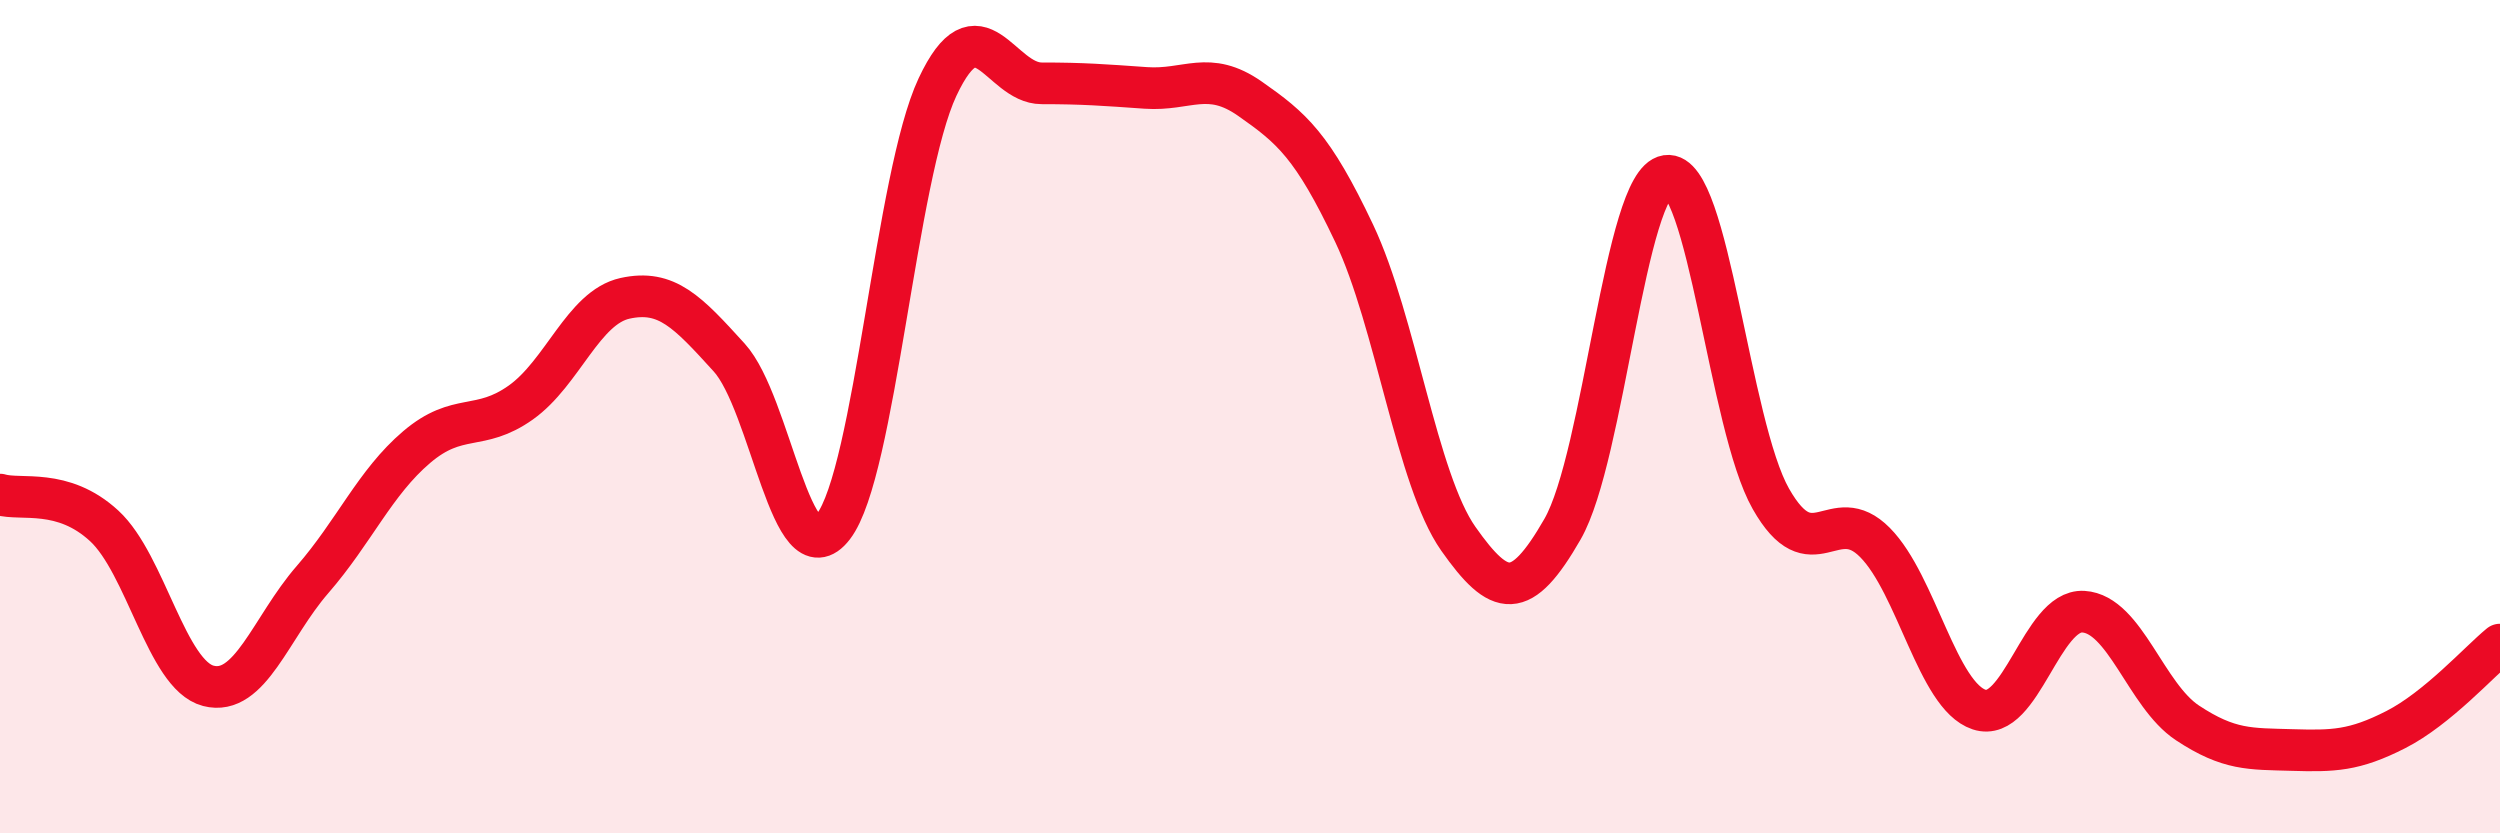
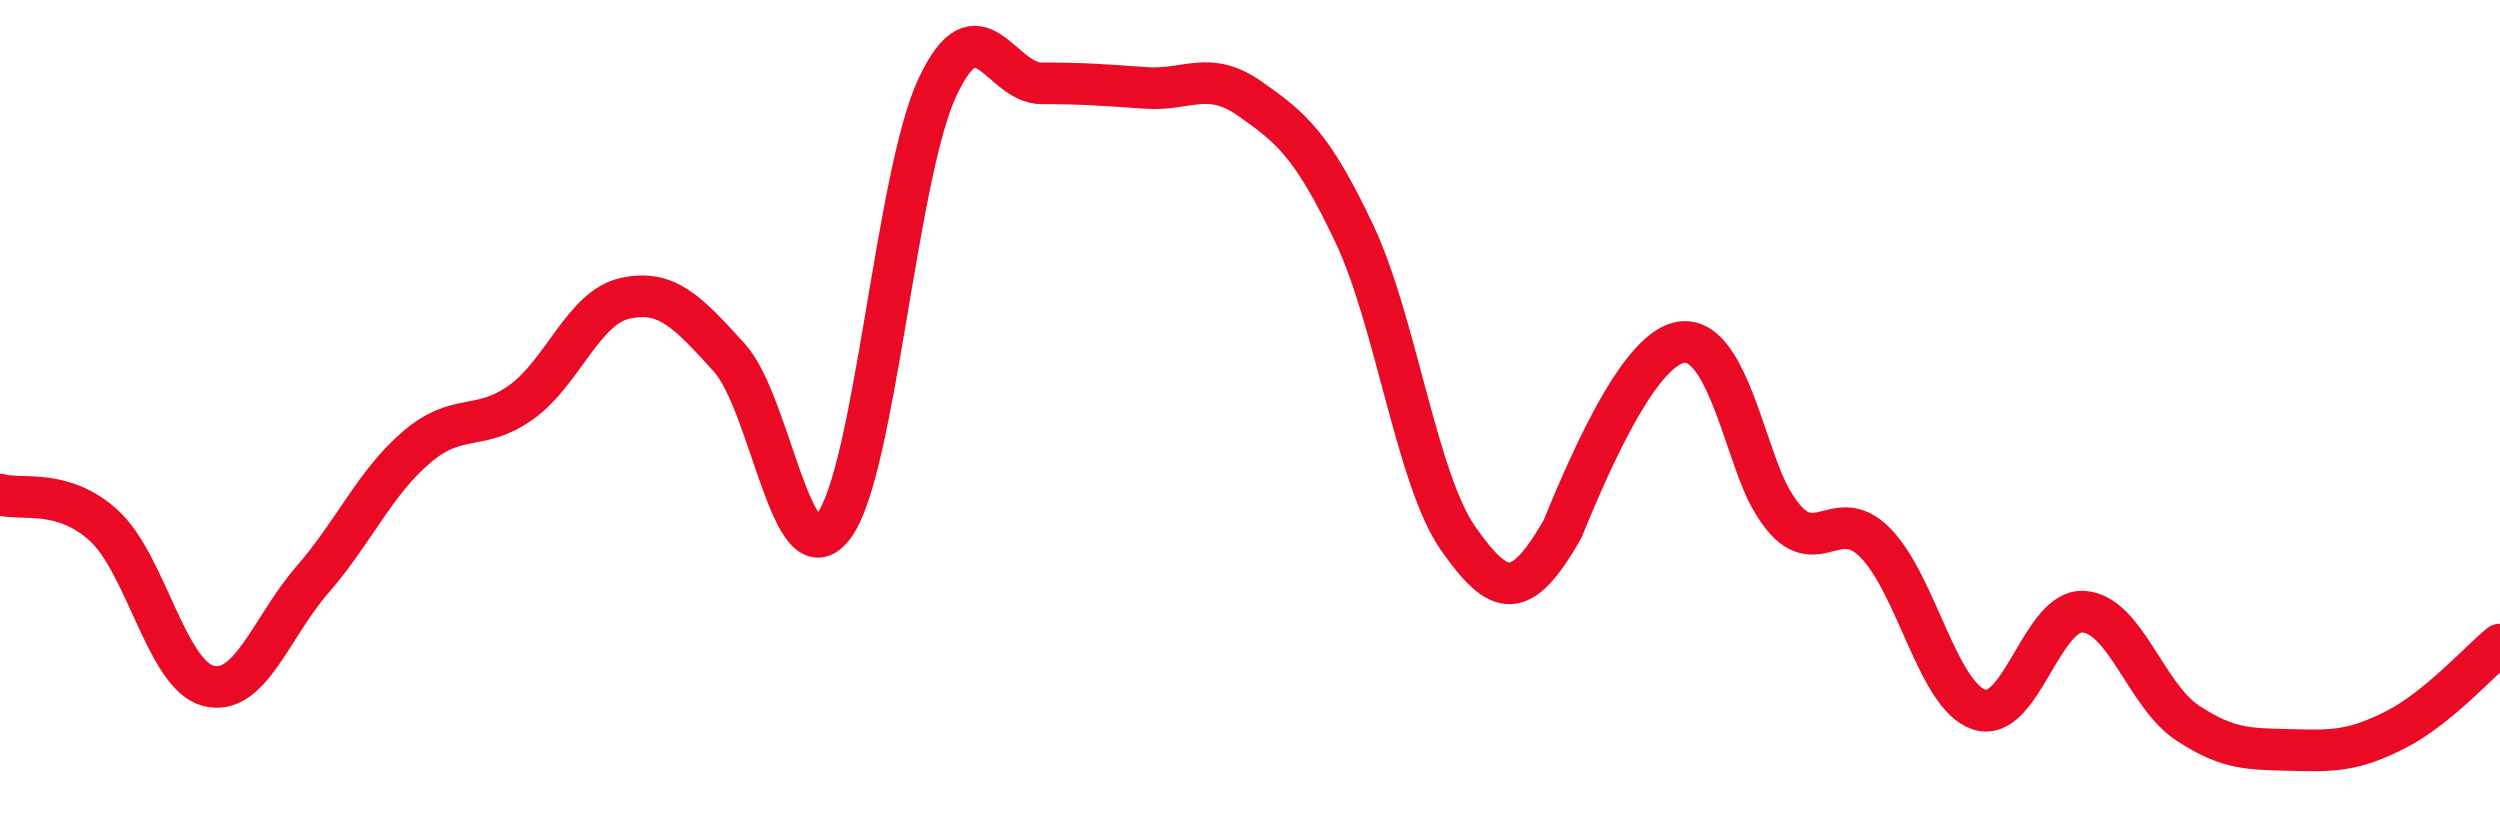
<svg xmlns="http://www.w3.org/2000/svg" width="60" height="20" viewBox="0 0 60 20">
-   <path d="M 0,11.87 C 0.5,12.02 1.5,11.7 2.5,12.62 C 3.5,13.54 4,16.2 5,16.46 C 6,16.72 6.5,15.06 7.5,13.91 C 8.5,12.76 9,11.58 10,10.73 C 11,9.88 11.5,10.37 12.5,9.66 C 13.5,8.95 14,7.38 15,7.16 C 16,6.94 16.5,7.48 17.5,8.58 C 18.5,9.68 19,13.94 20,12.64 C 21,11.34 21.5,4.22 22.5,2.09 C 23.5,-0.04 24,2 25,2 C 26,2 26.5,2.04 27.5,2.11 C 28.5,2.18 29,1.67 30,2.37 C 31,3.07 31.5,3.49 32.5,5.6 C 33.5,7.71 34,11.51 35,12.93 C 36,14.35 36.5,14.44 37.5,12.7 C 38.5,10.96 39,4.37 40,4.22 C 41,4.07 41.5,10.21 42.5,11.97 C 43.5,13.73 44,12.01 45,13.02 C 46,14.03 46.5,16.7 47.5,17.03 C 48.5,17.36 49,14.62 50,14.68 C 51,14.74 51.5,16.69 52.5,17.35 C 53.5,18.01 54,17.97 55,18 C 56,18.03 56.5,18.02 57.5,17.51 C 58.5,17 59.5,15.88 60,15.47L60 20L0 20Z" fill="#EB0A25" opacity="0.1" stroke-linecap="round" stroke-linejoin="round" />
-   <path d="M 0,11.87 C 0.5,12.02 1.5,11.7 2.5,12.62 C 3.5,13.54 4,16.2 5,16.46 C 6,16.72 6.5,15.06 7.5,13.91 C 8.5,12.76 9,11.58 10,10.73 C 11,9.88 11.5,10.37 12.5,9.66 C 13.5,8.95 14,7.38 15,7.16 C 16,6.94 16.5,7.48 17.5,8.58 C 18.5,9.68 19,13.94 20,12.64 C 21,11.34 21.5,4.22 22.5,2.09 C 23.5,-0.04 24,2 25,2 C 26,2 26.5,2.04 27.5,2.11 C 28.5,2.18 29,1.67 30,2.37 C 31,3.07 31.5,3.49 32.5,5.6 C 33.5,7.71 34,11.51 35,12.93 C 36,14.35 36.5,14.44 37.5,12.7 C 38.5,10.96 39,4.37 40,4.22 C 41,4.07 41.5,10.21 42.5,11.97 C 43.5,13.73 44,12.01 45,13.02 C 46,14.03 46.5,16.7 47.5,17.03 C 48.5,17.36 49,14.62 50,14.68 C 51,14.74 51.5,16.69 52.5,17.35 C 53.5,18.01 54,17.97 55,18 C 56,18.03 56.5,18.02 57.5,17.51 C 58.5,17 59.5,15.88 60,15.47" stroke="#EB0A25" stroke-width="1" fill="none" stroke-linecap="round" stroke-linejoin="round" />
+   <path d="M 0,11.87 C 0.5,12.02 1.5,11.7 2.5,12.62 C 3.5,13.54 4,16.2 5,16.46 C 6,16.72 6.5,15.06 7.5,13.91 C 8.5,12.76 9,11.58 10,10.73 C 11,9.88 11.5,10.37 12.5,9.66 C 13.5,8.95 14,7.38 15,7.16 C 16,6.94 16.5,7.48 17.5,8.58 C 18.5,9.68 19,13.94 20,12.64 C 21,11.34 21.5,4.22 22.5,2.09 C 23.5,-0.04 24,2 25,2 C 26,2 26.5,2.04 27.5,2.11 C 28.5,2.18 29,1.67 30,2.37 C 31,3.07 31.5,3.49 32.5,5.6 C 33.5,7.71 34,11.51 35,12.93 C 36,14.35 36.5,14.44 37.5,12.7 C 41,4.07 41.5,10.21 42.5,11.97 C 43.5,13.73 44,12.01 45,13.02 C 46,14.03 46.5,16.7 47.5,17.03 C 48.5,17.36 49,14.62 50,14.68 C 51,14.74 51.5,16.69 52.5,17.35 C 53.5,18.01 54,17.97 55,18 C 56,18.03 56.5,18.02 57.5,17.51 C 58.5,17 59.5,15.88 60,15.47" stroke="#EB0A25" stroke-width="1" fill="none" stroke-linecap="round" stroke-linejoin="round" />
</svg>